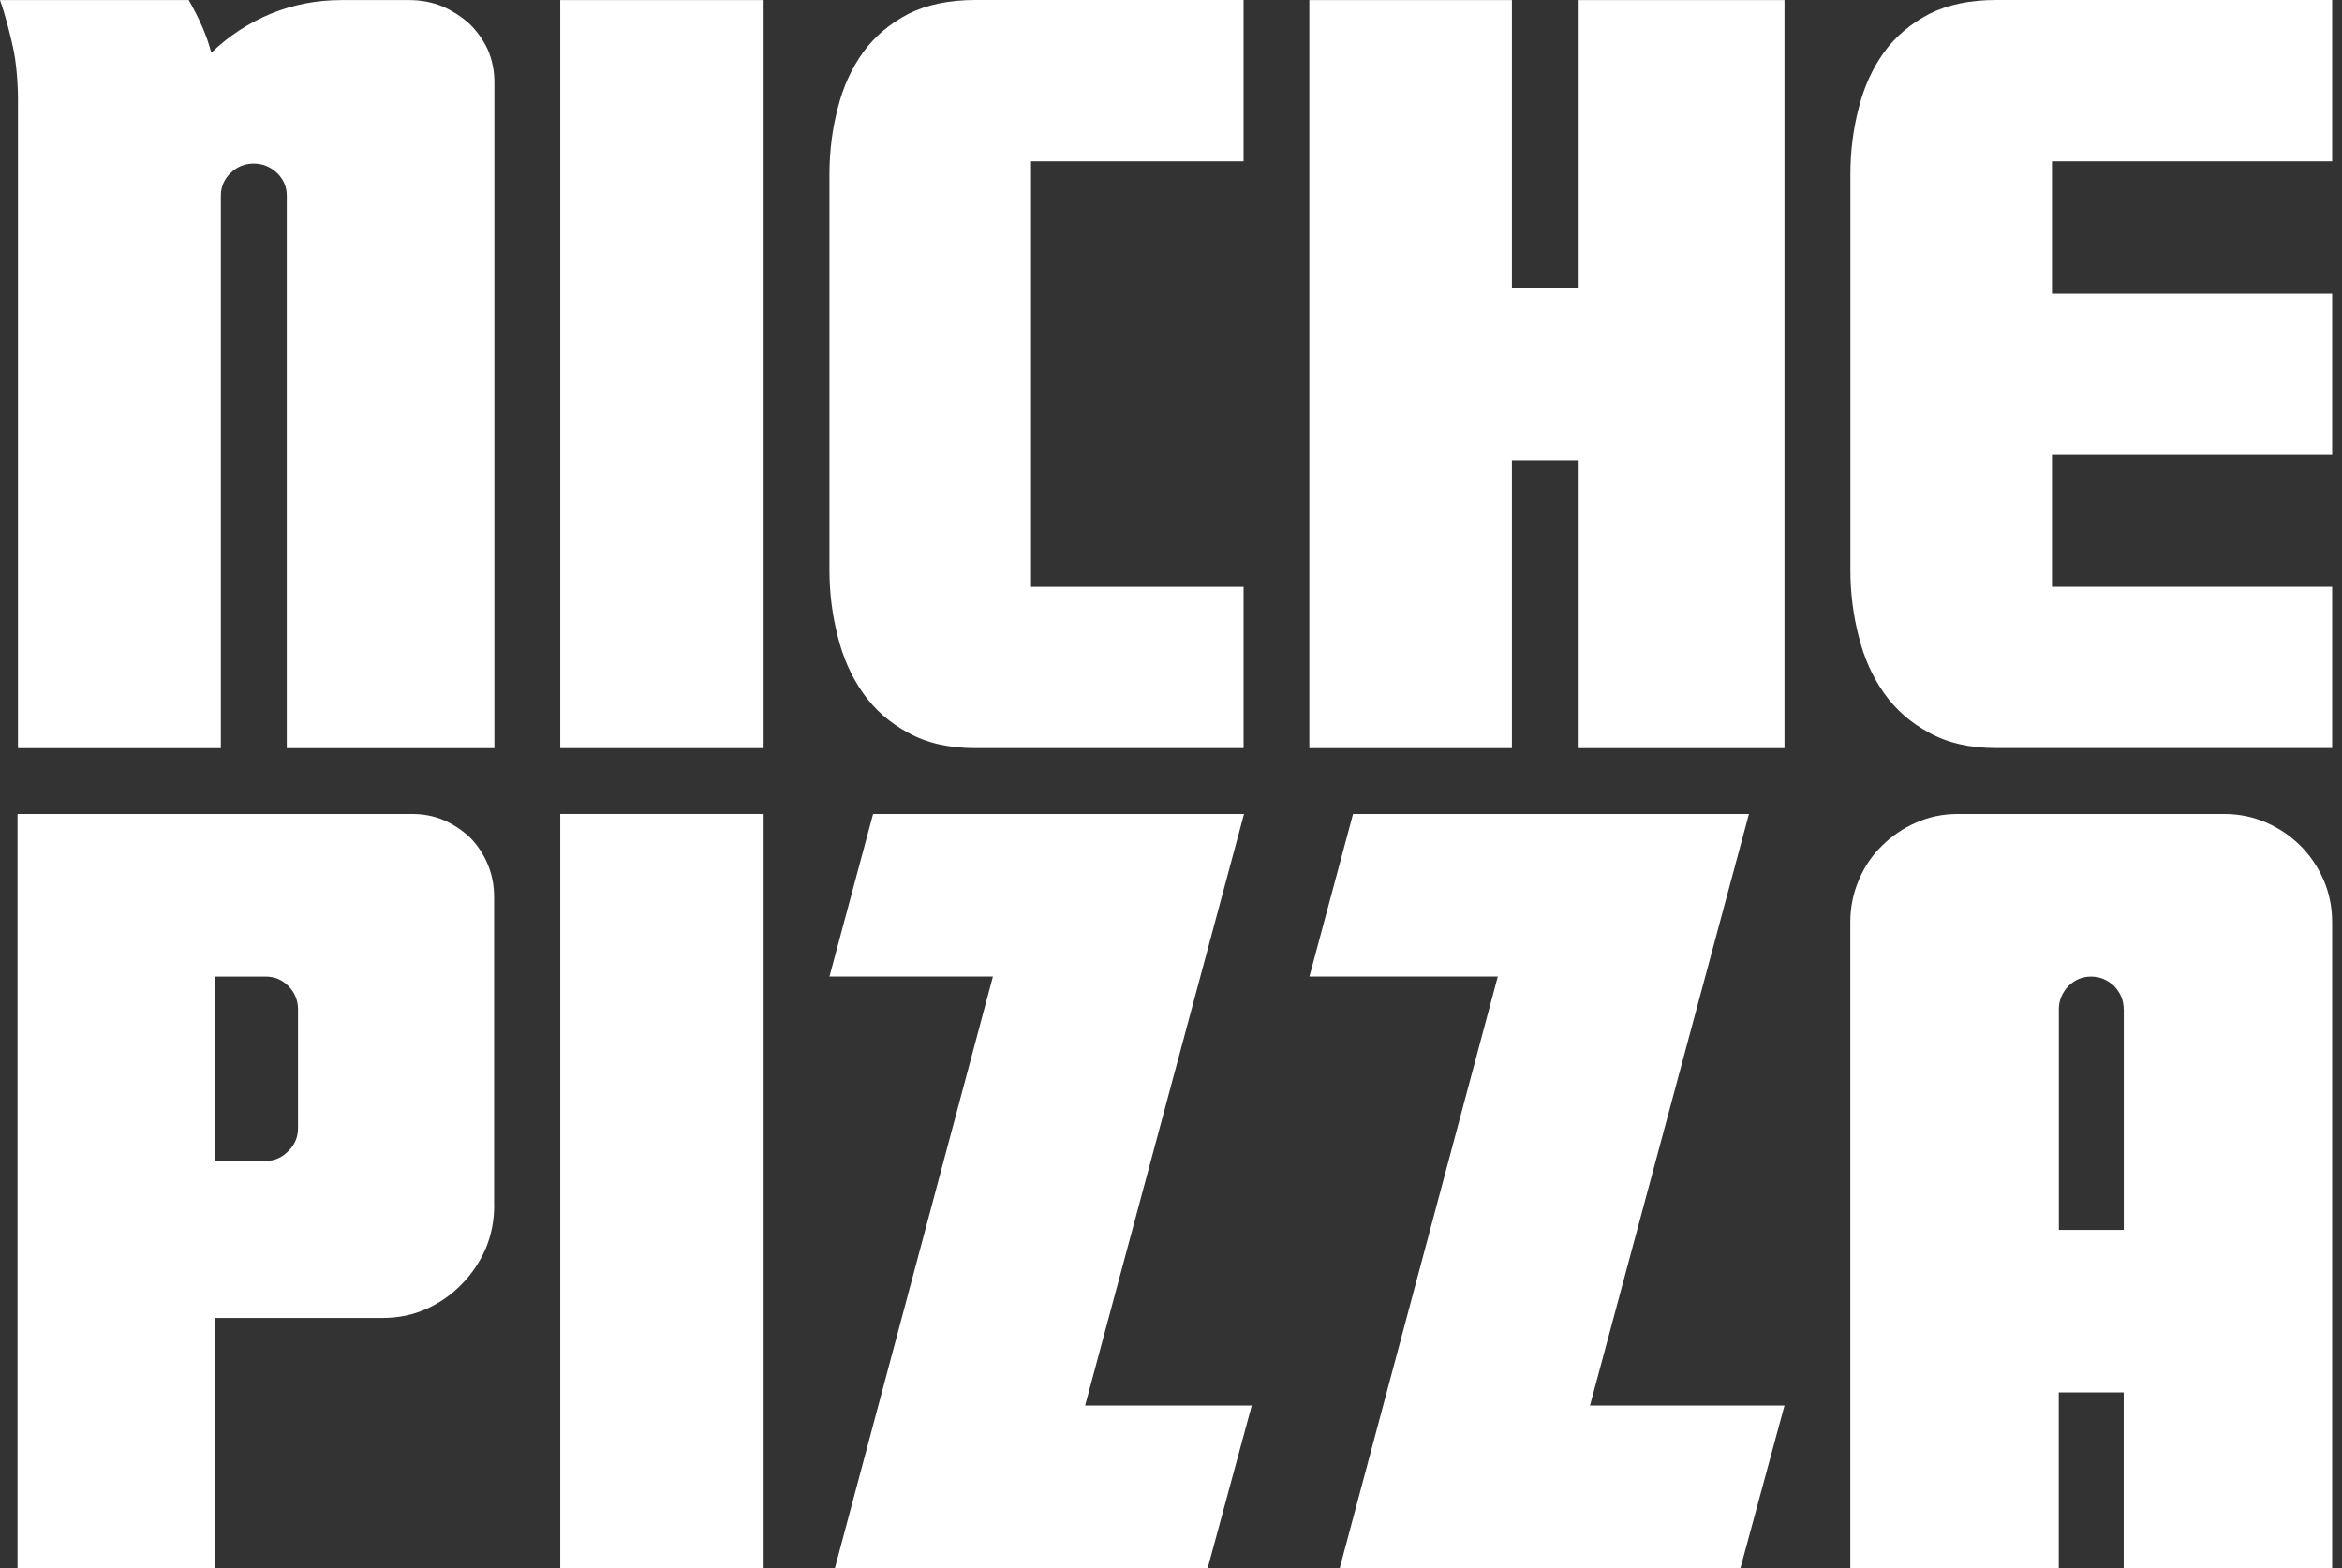
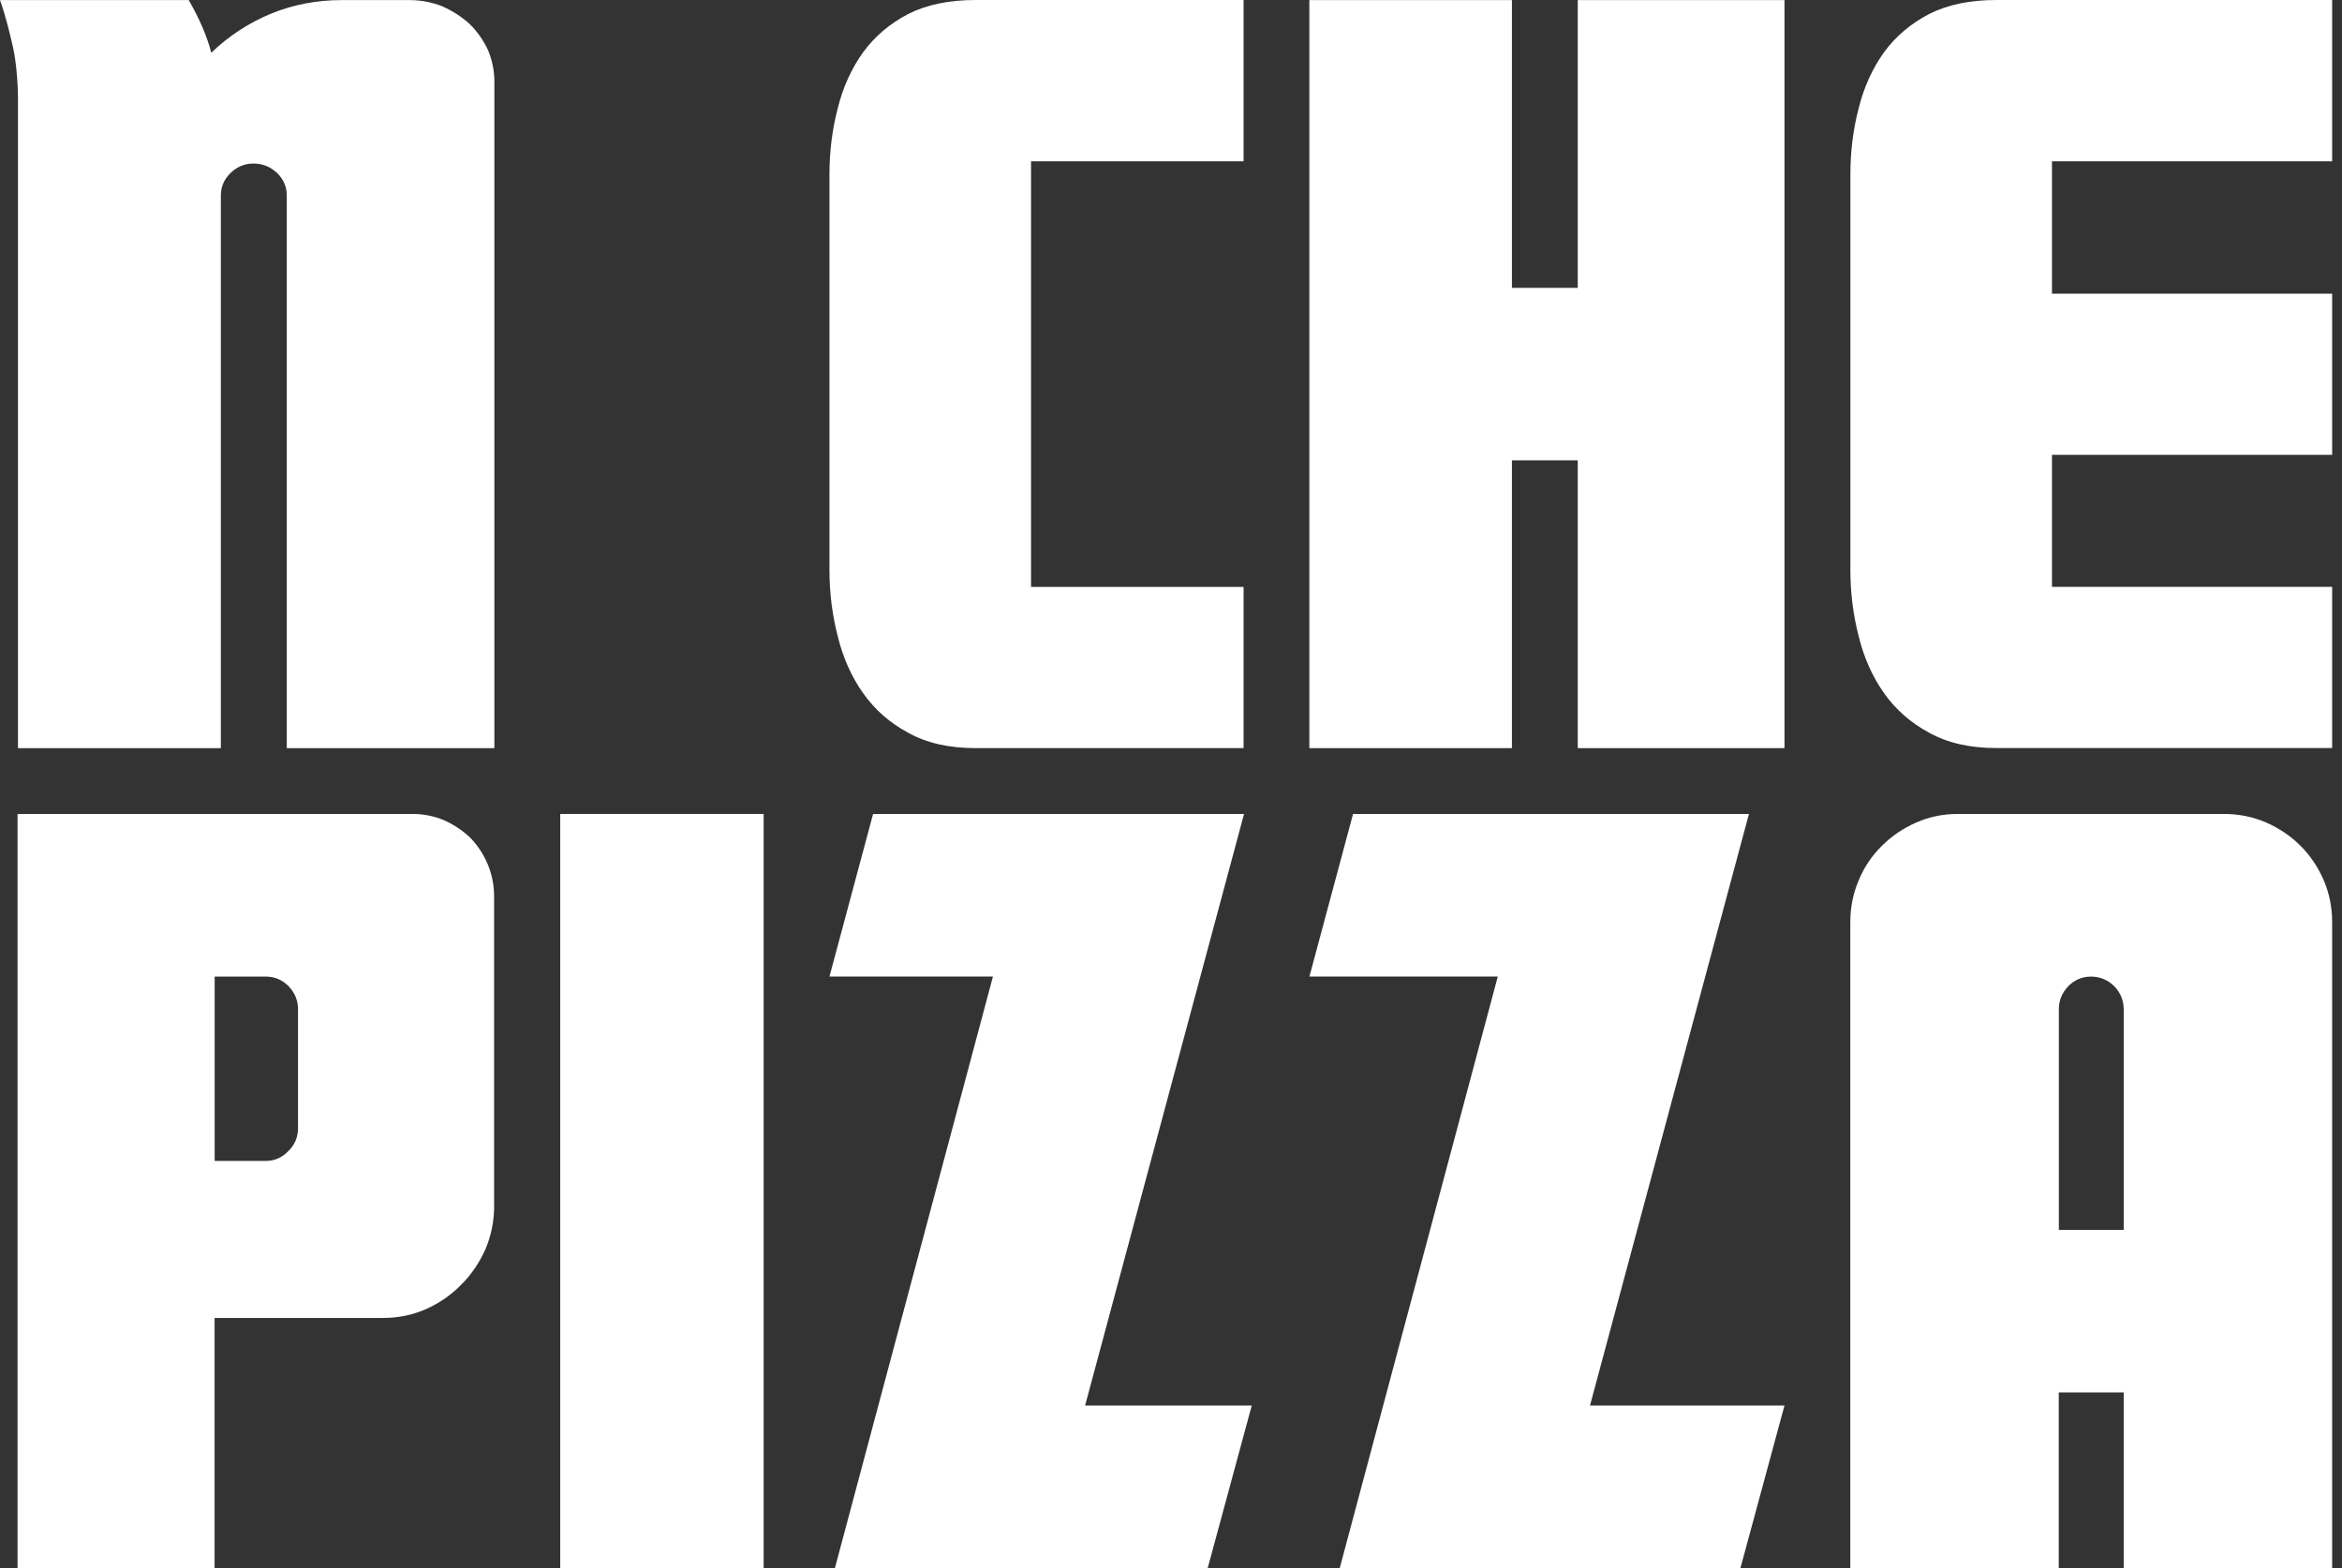
<svg xmlns="http://www.w3.org/2000/svg" width="112" height="75" viewBox="0 0 112 75" fill="none">
  <rect x="0" y="0" width="112" height="75" fill="#333333" stroke="none" />
  <path d="M9.026 0.004C9.521 0.875 9.893 1.696 10.103 2.523C10.938 1.721 11.892 1.096 12.966 0.651C14.025 0.221 15.145 0.004 16.334 0.004H19.57C20.126 0.004 20.658 0.105 21.156 0.304C21.641 0.521 22.075 0.799 22.454 1.143C22.819 1.5 23.116 1.92 23.336 2.393C23.542 2.881 23.643 3.391 23.643 3.922V35.782H13.714V9.351C13.714 8.936 13.559 8.574 13.251 8.274C12.93 7.974 12.554 7.822 12.127 7.822C11.701 7.822 11.335 7.974 11.025 8.274C10.717 8.574 10.562 8.936 10.562 9.351V35.782H0.86V4.735C0.86 4.002 0.777 2.935 0.618 2.245C0.459 1.555 0.275 0.777 0 0.004H9.026Z" fill="white" />
  <path d="M59.471 0.004V7.714H49.307V28.071H59.471V35.781H46.647C45.385 35.781 44.312 35.539 43.433 35.047C42.551 34.574 41.832 33.941 41.276 33.153C40.719 32.365 40.314 31.458 40.065 30.439C39.801 29.419 39.667 28.364 39.667 27.272V8.339C39.667 7.233 39.801 6.177 40.065 5.173C40.314 4.168 40.719 3.278 41.276 2.501C41.832 1.739 42.551 1.131 43.433 0.669C44.315 0.224 45.385 0 46.647 0H59.471V0.004Z" fill="white" />
  <path d="M85.338 0.004V35.782H75.452V22.017H72.303V35.782H62.616V0.004H72.303V13.768H75.452V0.004H85.338Z" fill="white" />
  <path d="M111.529 0.004V7.714H98.13V14.046H111.529V21.756H98.13V28.068H111.529V35.778H95.47C94.208 35.778 93.135 35.535 92.256 35.044C91.374 34.57 90.655 33.938 90.098 33.15C89.542 32.362 89.137 31.454 88.887 30.435C88.624 29.416 88.49 28.36 88.49 27.269V8.339C88.49 7.233 88.624 6.177 88.887 5.173C89.137 4.168 89.542 3.278 90.098 2.501C90.655 1.739 91.374 1.131 92.256 0.669C93.138 0.224 94.208 0 95.47 0H111.529V0.004Z" fill="white" />
  <path d="M23.633 57.65C23.633 58.387 23.495 59.085 23.22 59.736C22.931 60.386 22.548 60.95 22.071 61.431C21.594 61.922 21.037 62.313 20.397 62.602C19.747 62.891 19.053 63.036 18.312 63.036H10.262V75H0.839V38.93H19.721C20.256 38.93 20.762 39.031 21.243 39.233C21.72 39.45 22.14 39.732 22.501 40.079C22.848 40.441 23.123 40.86 23.325 41.337C23.528 41.829 23.629 42.342 23.629 42.88V57.646L23.633 57.65ZM14.252 48.27C14.252 47.851 14.101 47.482 13.797 47.164C13.493 46.86 13.132 46.708 12.713 46.708H10.266V55.525H12.713C13.132 55.525 13.493 55.365 13.797 55.047C14.101 54.744 14.252 54.382 14.252 53.963V48.273V48.27Z" fill="white" />
  <path d="M59.493 38.93L51.892 67.225H59.862L57.755 75H39.927L47.485 46.705H39.667L41.753 38.93H59.493Z" fill="white" />
  <path d="M83.639 38.93L76.037 67.225H85.338L83.231 75H64.069L71.628 46.705H62.62L64.706 38.93H83.639Z" fill="white" />
  <path d="M106.361 38.93C107.069 38.93 107.741 39.067 108.381 39.342C109.003 39.617 109.545 39.985 110.011 40.448C110.474 40.91 110.843 41.453 111.117 42.078C111.392 42.714 111.529 43.39 111.529 44.099V75H101.56V66.596H98.455V75H88.486V44.099C88.486 43.39 88.624 42.718 88.898 42.078C89.159 41.456 89.527 40.914 90.004 40.448C90.467 39.985 91.009 39.617 91.635 39.342C92.256 39.067 92.921 38.93 93.633 38.93H106.357H106.361ZM101.56 48.27C101.56 47.851 101.409 47.482 101.105 47.164C100.787 46.86 100.418 46.708 99.999 46.708C99.579 46.708 99.218 46.86 98.914 47.164C98.611 47.482 98.459 47.851 98.459 48.27V58.825H101.564V48.27H101.56Z" fill="white" />
-   <path d="M36.519 0.004H26.792V35.782H36.519V0.004Z" fill="white" />
  <path d="M36.519 38.93H26.792V75H36.519V38.93Z" fill="white" />
</svg>